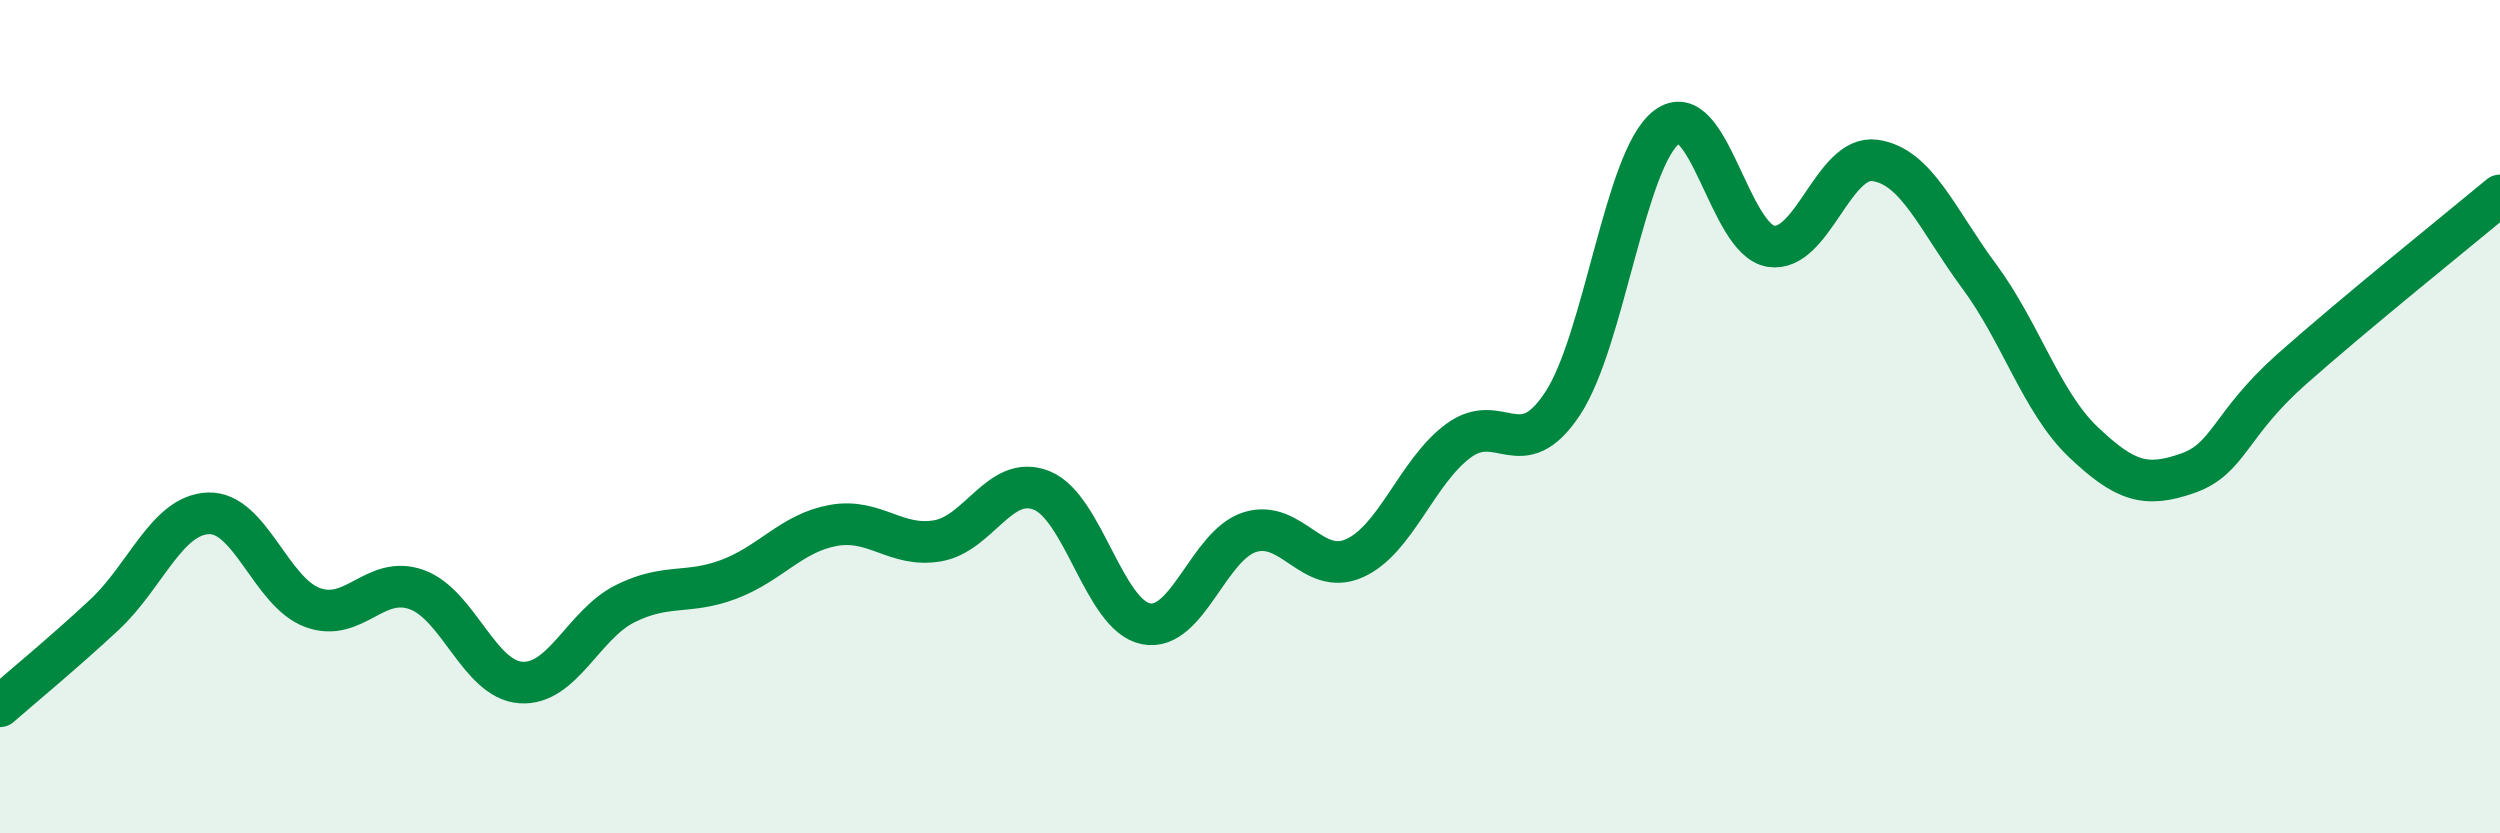
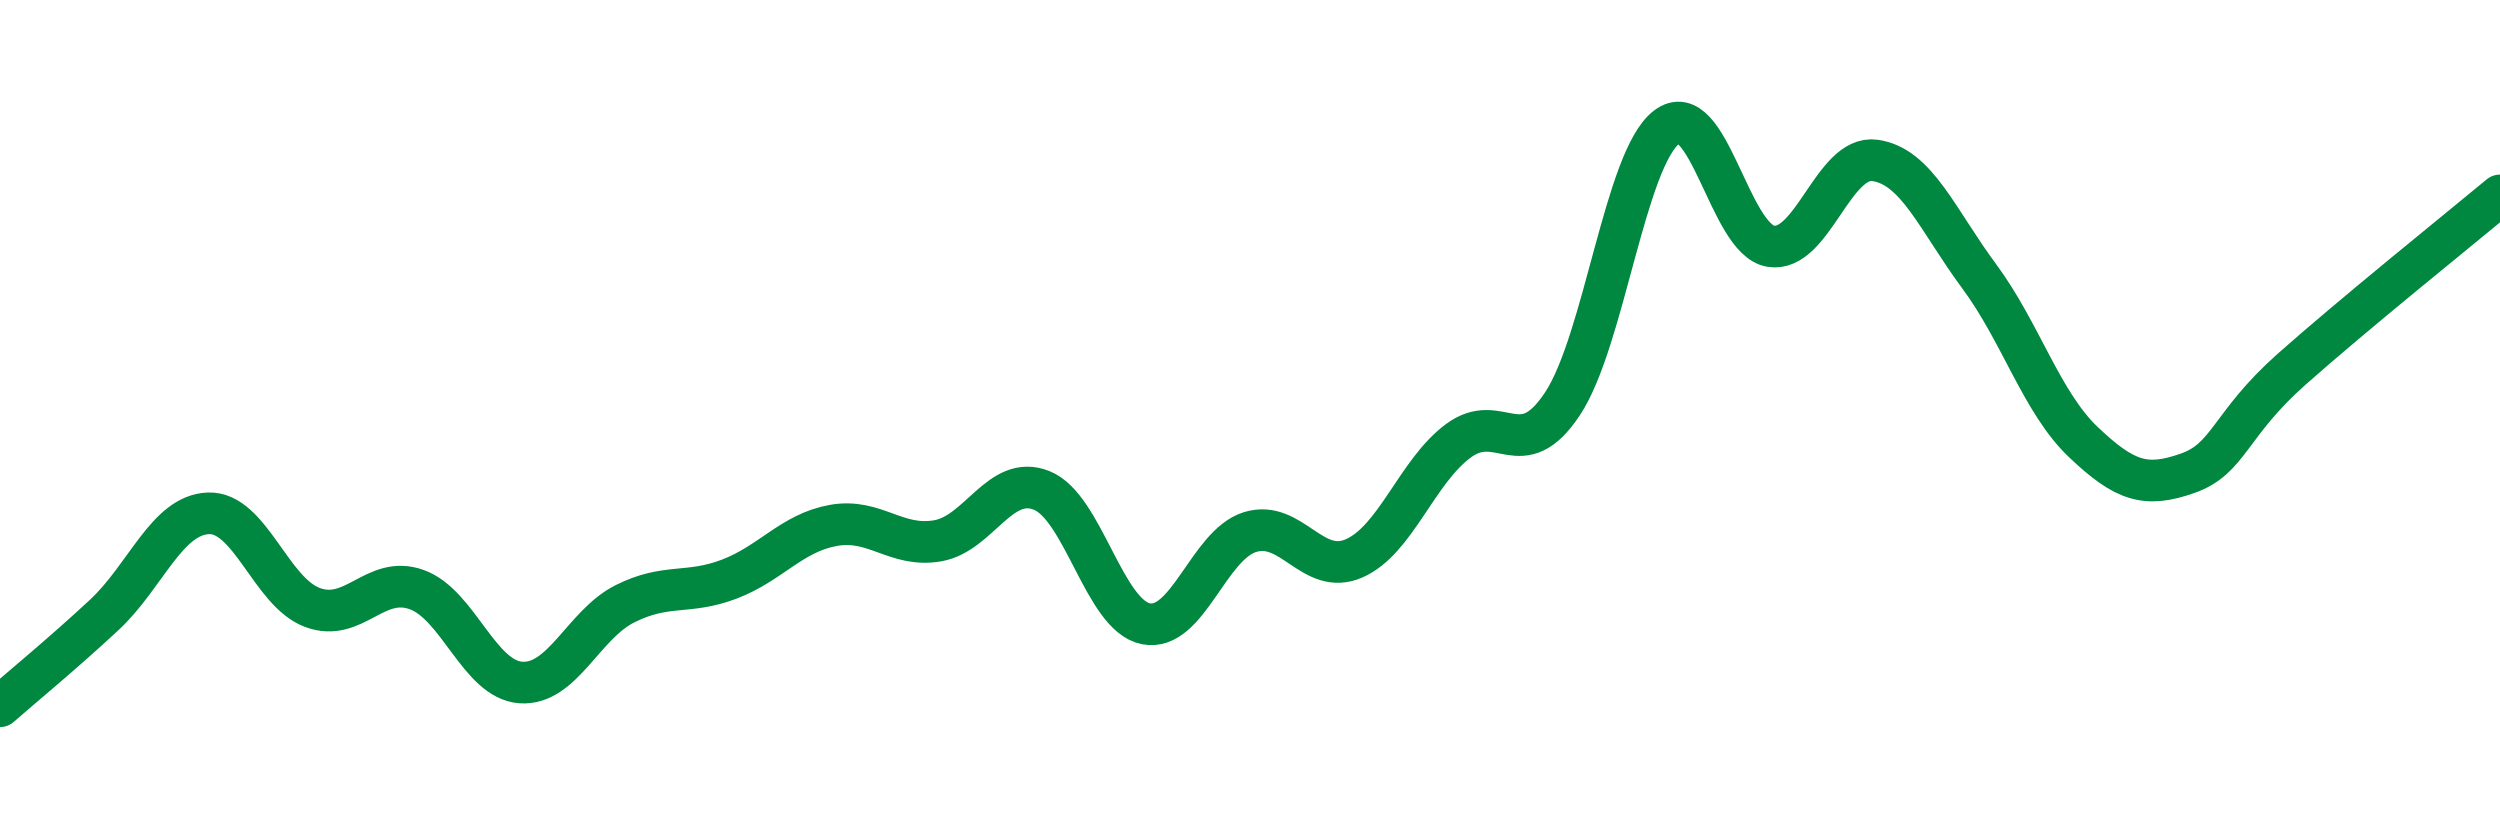
<svg xmlns="http://www.w3.org/2000/svg" width="60" height="20" viewBox="0 0 60 20">
-   <path d="M 0,16.95 C 0.5,16.51 1.5,15.69 2.5,14.76 C 3.5,13.83 4,12.36 5,12.32 C 6,12.28 6.5,14.21 7.5,14.58 C 8.5,14.95 9,13.79 10,14.15 C 11,14.51 11.5,16.31 12.5,16.38 C 13.5,16.45 14,14.99 15,14.49 C 16,13.99 16.5,14.28 17.5,13.9 C 18.5,13.52 19,12.79 20,12.61 C 21,12.43 21.5,13.15 22.5,12.98 C 23.5,12.81 24,11.37 25,11.77 C 26,12.17 26.5,14.77 27.5,14.97 C 28.5,15.17 29,13.08 30,12.77 C 31,12.46 31.5,13.84 32.5,13.4 C 33.5,12.96 34,11.32 35,10.58 C 36,9.84 36.5,11.2 37.5,9.69 C 38.5,8.18 39,3.81 40,3.05 C 41,2.29 41.5,5.75 42.5,5.91 C 43.5,6.07 44,3.71 45,3.85 C 46,3.99 46.5,5.28 47.5,6.63 C 48.5,7.98 49,9.66 50,10.61 C 51,11.56 51.5,11.71 52.5,11.36 C 53.5,11.01 53.5,10.19 55,8.86 C 56.5,7.53 59,5.52 60,4.69L60 20L0 20Z" fill="#008740" opacity="0.1" stroke-linecap="round" stroke-linejoin="round" />
  <path d="M 0,16.95 C 0.5,16.51 1.5,15.69 2.5,14.76 C 3.5,13.83 4,12.36 5,12.32 C 6,12.28 6.5,14.21 7.5,14.58 C 8.5,14.95 9,13.79 10,14.15 C 11,14.51 11.5,16.31 12.5,16.38 C 13.5,16.45 14,14.99 15,14.49 C 16,13.99 16.5,14.28 17.5,13.9 C 18.5,13.52 19,12.79 20,12.61 C 21,12.43 21.5,13.15 22.5,12.98 C 23.5,12.81 24,11.37 25,11.77 C 26,12.17 26.5,14.77 27.5,14.97 C 28.5,15.17 29,13.08 30,12.77 C 31,12.46 31.5,13.84 32.5,13.4 C 33.5,12.96 34,11.32 35,10.58 C 36,9.84 36.5,11.2 37.5,9.69 C 38.5,8.18 39,3.81 40,3.05 C 41,2.29 41.5,5.75 42.5,5.91 C 43.5,6.07 44,3.71 45,3.85 C 46,3.99 46.5,5.28 47.5,6.63 C 48.5,7.98 49,9.66 50,10.61 C 51,11.56 51.5,11.71 52.5,11.36 C 53.5,11.01 53.5,10.19 55,8.86 C 56.5,7.53 59,5.52 60,4.69" stroke="#008740" stroke-width="1" fill="none" stroke-linecap="round" stroke-linejoin="round" />
</svg>